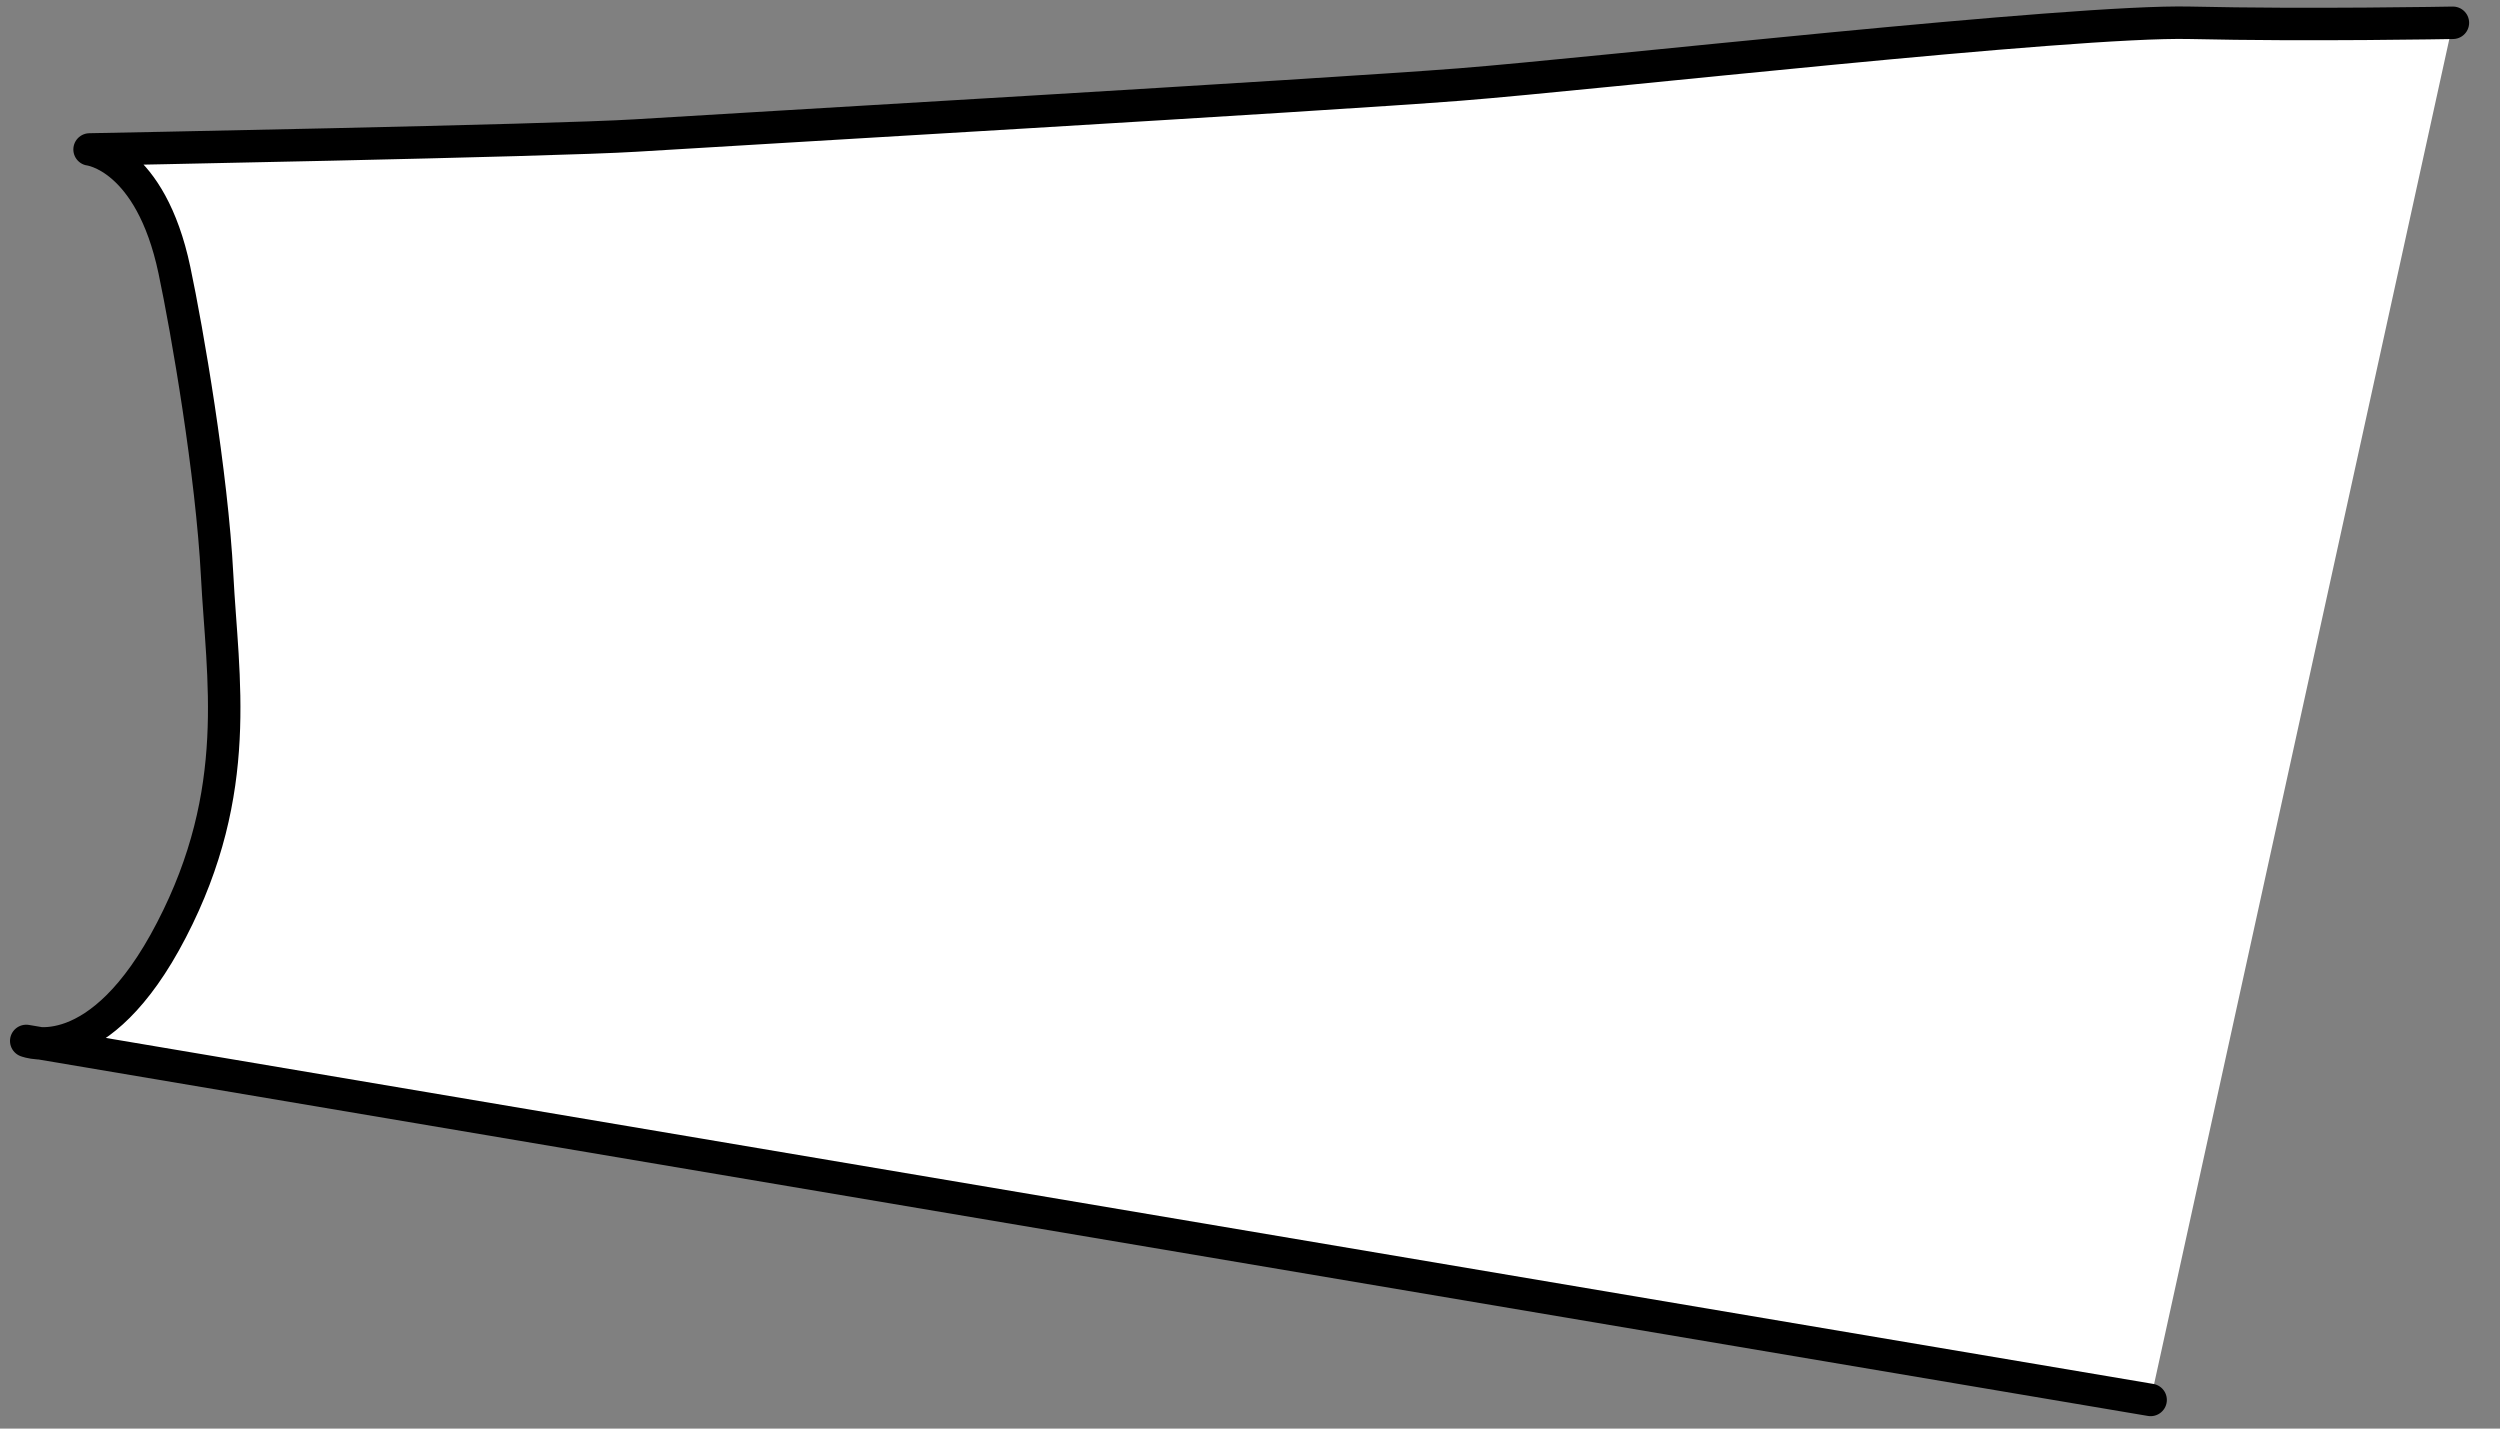
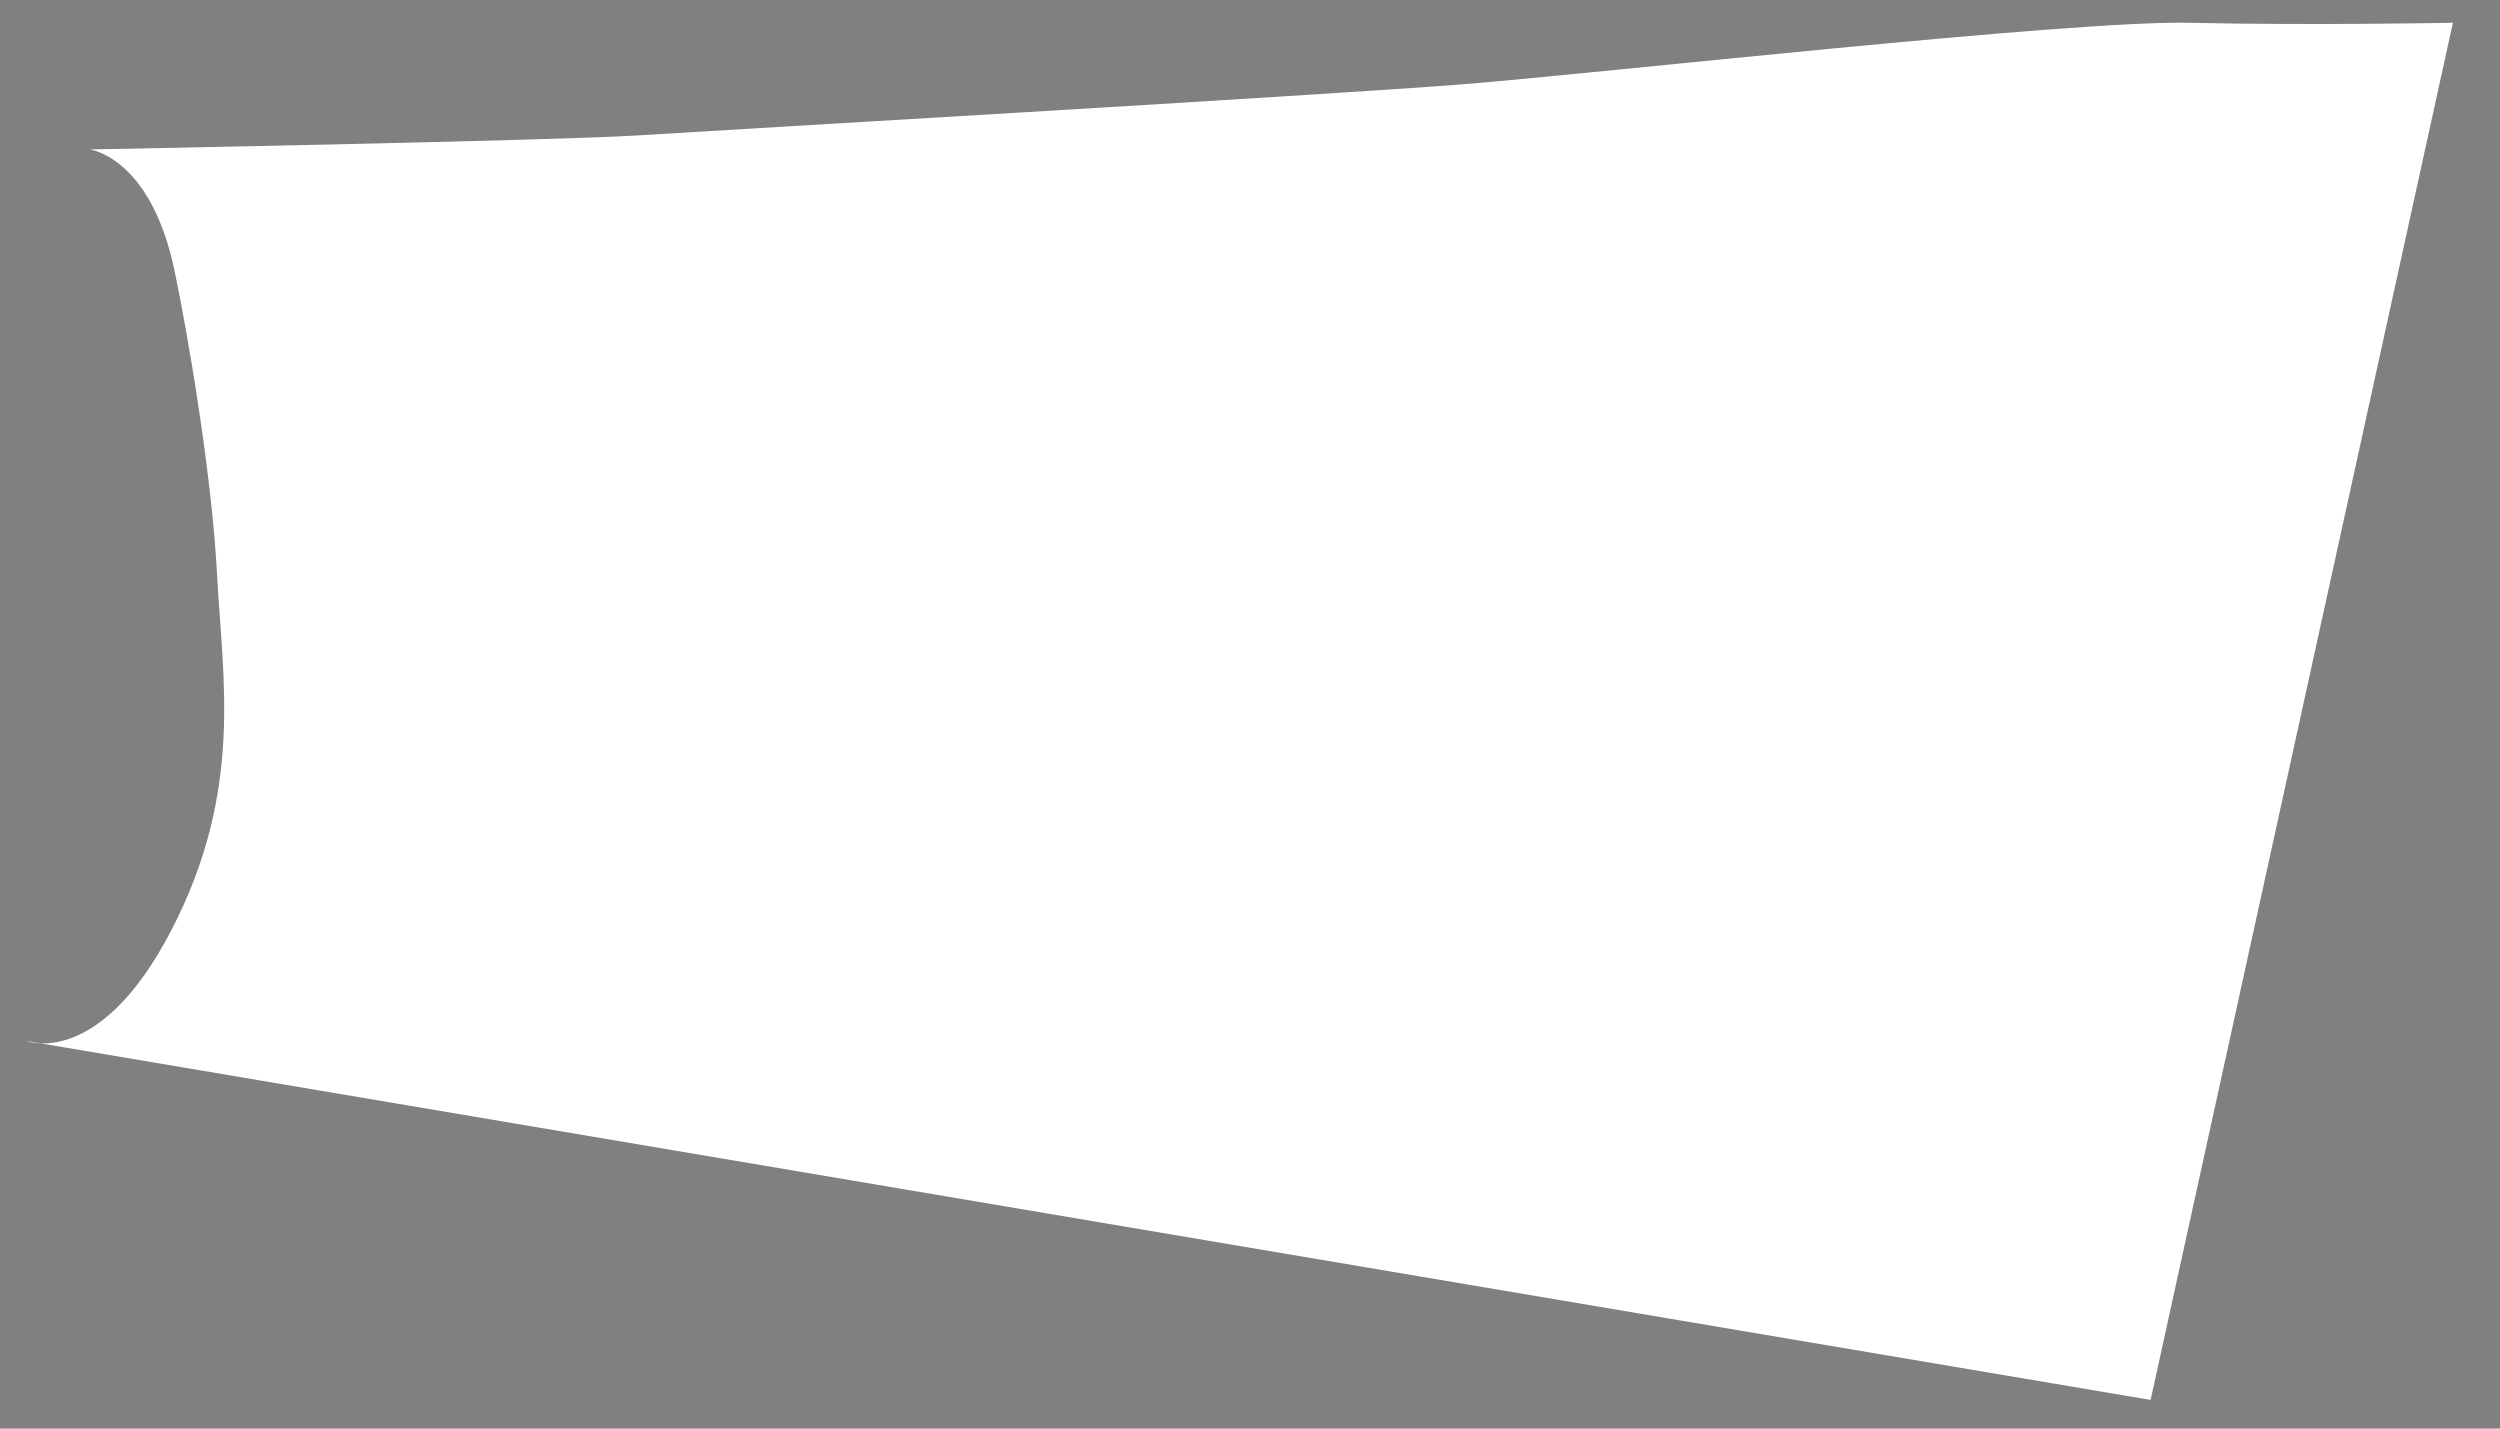
<svg xmlns="http://www.w3.org/2000/svg" width="77" height="44" viewBox="0 0 77 44" fill="none">
  <rect x="0" y="0" width="77" height="44" fill="#808080" stroke="none" />
  <path d="M66.239 43.118L0.808 32.061C0.808 32.061 3.055 32.949 5.28 28.646C7.512 24.35 6.85 20.871 6.688 17.73C6.526 14.589 5.766 10.181 5.372 8.321C4.632 4.814 2.759 4.603 2.759 4.603C2.759 4.603 17.02 4.336 19.583 4.174C22.146 4.012 40.745 2.934 44.964 2.603C49.182 2.272 63.816 0.617 67.45 0.702C71.084 0.786 75.549 0.702 75.549 0.702" fill="white" />
-   <path d="M66.239 43.118L0.808 32.061C0.808 32.061 3.055 32.949 5.28 28.646C7.512 24.35 6.85 20.871 6.688 17.73C6.526 14.589 5.766 10.181 5.372 8.321C4.632 4.814 2.759 4.603 2.759 4.603C2.759 4.603 17.02 4.336 19.583 4.174C22.146 4.012 40.745 2.934 44.964 2.603C49.182 2.272 63.816 0.617 67.45 0.702C71.084 0.786 75.549 0.702 75.549 0.702" stroke="black" stroke-linecap="round" stroke-linejoin="round" />
</svg>